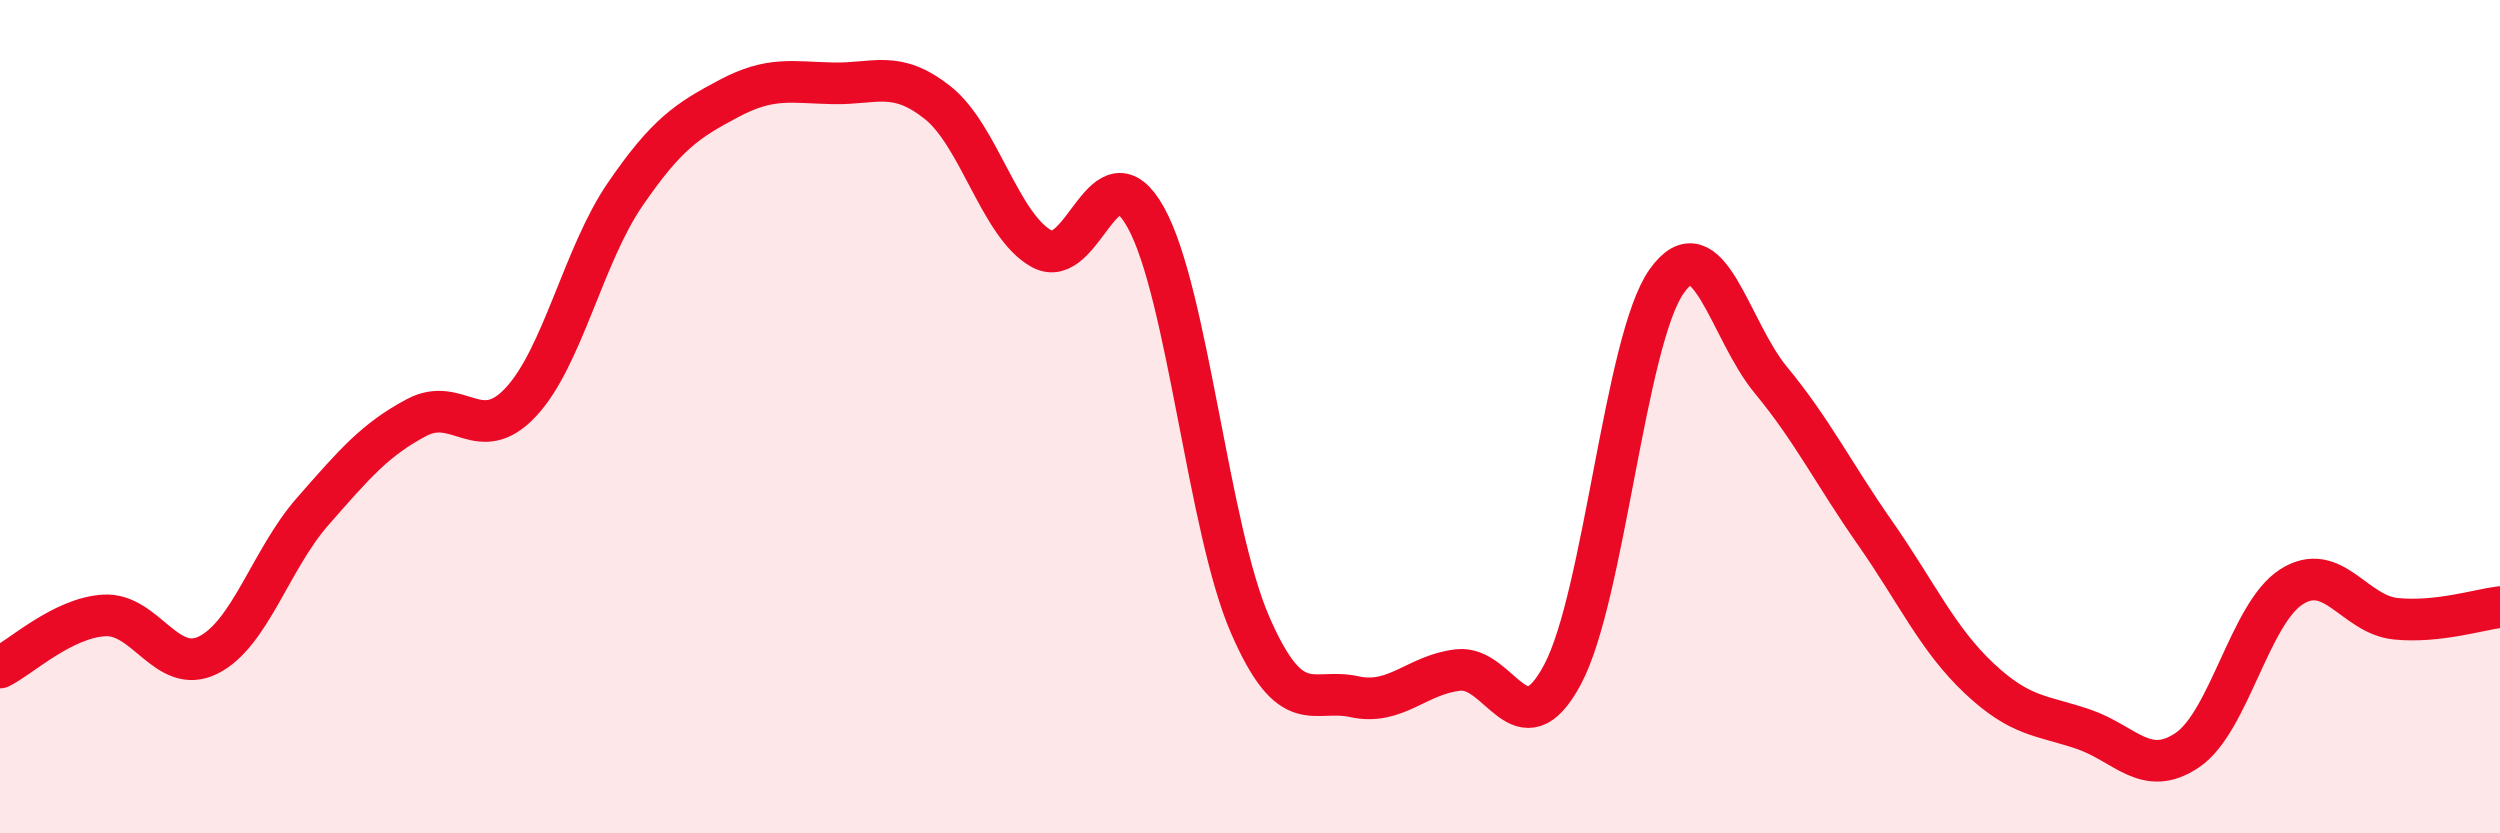
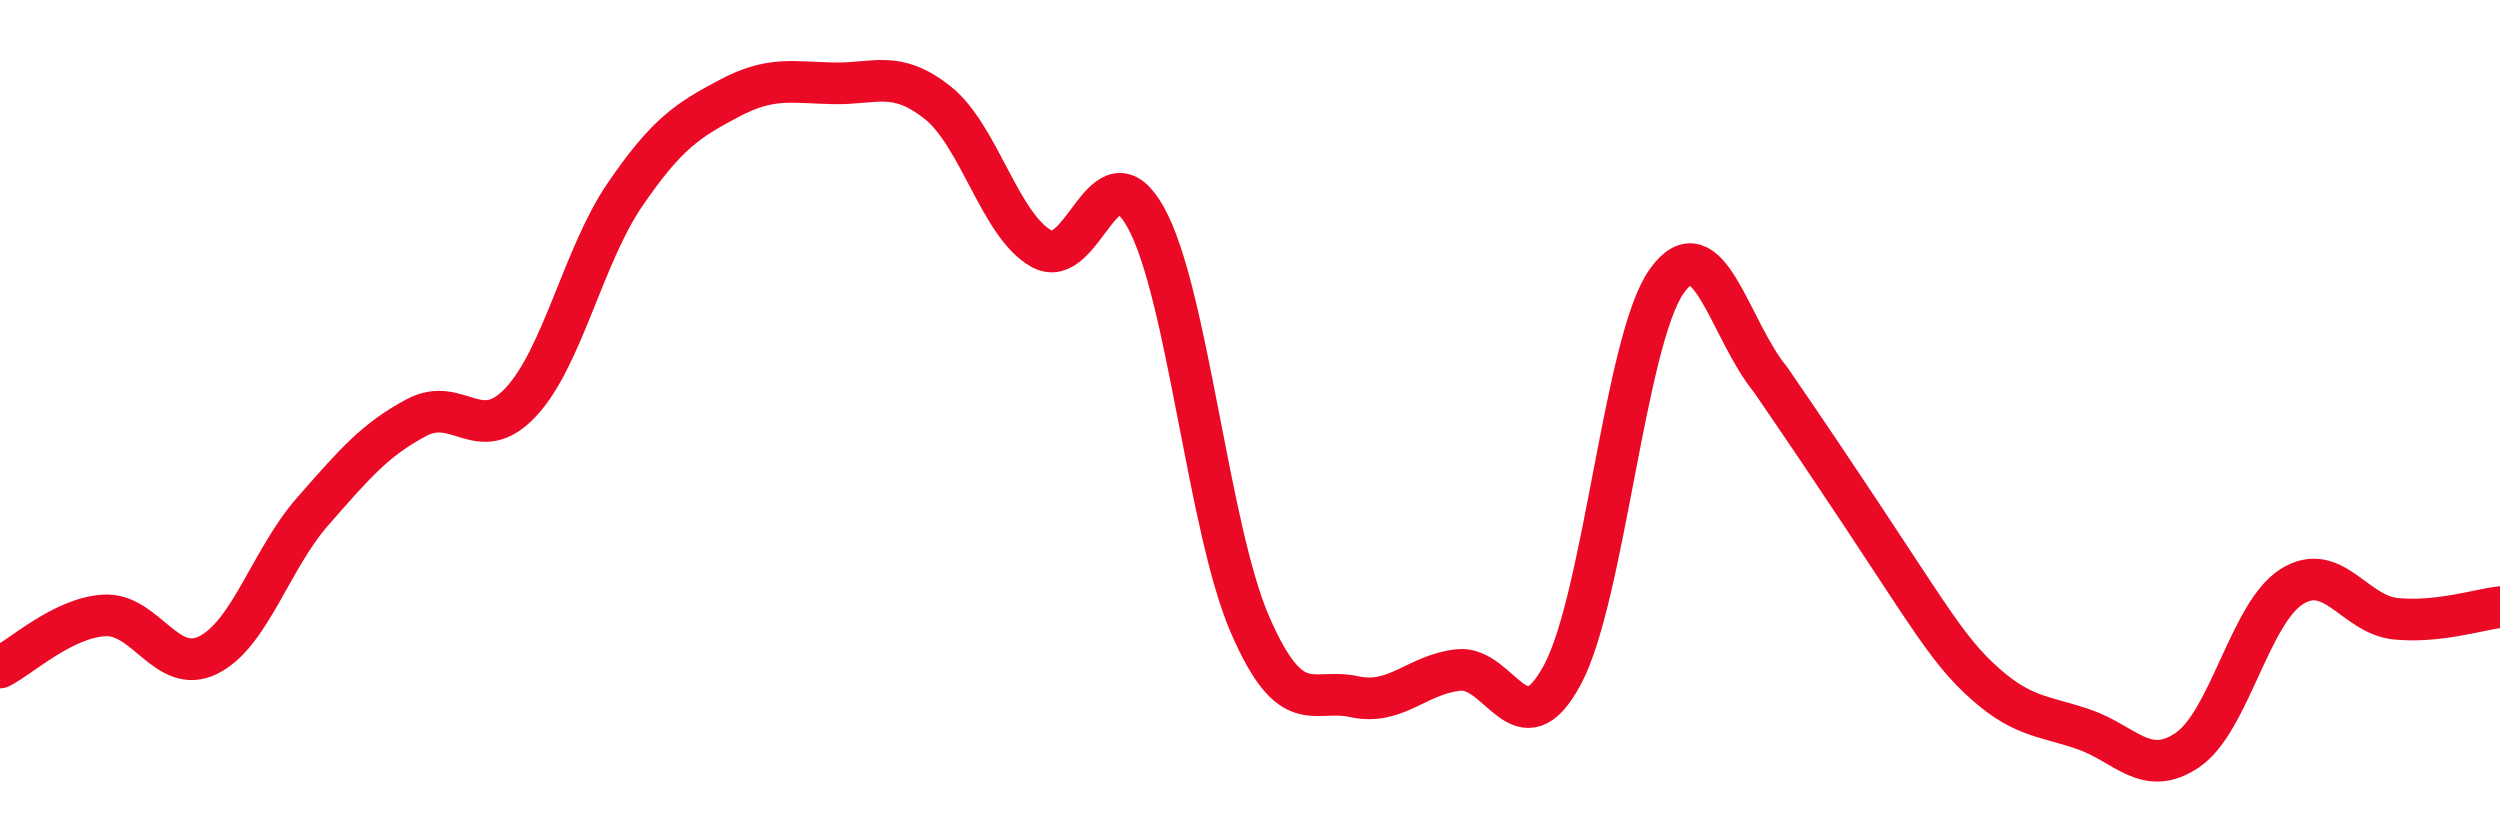
<svg xmlns="http://www.w3.org/2000/svg" width="60" height="20" viewBox="0 0 60 20">
-   <path d="M 0,16.02 C 0.5,15.77 1.5,14.83 2.5,14.77 C 3.5,14.71 4,16.22 5,15.72 C 6,15.22 6.5,13.42 7.5,12.28 C 8.5,11.14 9,10.55 10,10.02 C 11,9.49 11.5,10.72 12.5,9.65 C 13.5,8.58 14,6.13 15,4.67 C 16,3.21 16.5,2.89 17.5,2.36 C 18.5,1.83 19,1.98 20,2 C 21,2.02 21.5,1.67 22.5,2.46 C 23.5,3.25 24,5.42 25,5.97 C 26,6.52 26.5,3.42 27.5,5.22 C 28.5,7.02 29,12.69 30,14.99 C 31,17.29 31.5,16.5 32.5,16.72 C 33.5,16.94 34,16.19 35,16.08 C 36,15.97 36.5,18.06 37.5,16.19 C 38.5,14.32 39,8.16 40,6.75 C 41,5.34 41.5,7.91 42.5,9.12 C 43.5,10.33 44,11.36 45,12.79 C 46,14.22 46.5,15.34 47.5,16.28 C 48.5,17.22 49,17.16 50,17.5 C 51,17.84 51.5,18.68 52.5,18 C 53.5,17.32 54,14.71 55,14.08 C 56,13.45 56.5,14.75 57.5,14.85 C 58.5,14.95 59.5,14.63 60,14.57L60 20L0 20Z" fill="#EB0A25" opacity="0.1" stroke-linecap="round" stroke-linejoin="round" />
-   <path d="M 0,16.02 C 0.5,15.77 1.5,14.83 2.5,14.77 C 3.5,14.71 4,16.22 5,15.72 C 6,15.22 6.5,13.42 7.5,12.28 C 8.5,11.14 9,10.55 10,10.02 C 11,9.49 11.5,10.72 12.5,9.65 C 13.5,8.58 14,6.13 15,4.67 C 16,3.21 16.5,2.89 17.5,2.36 C 18.5,1.83 19,1.98 20,2 C 21,2.02 21.5,1.67 22.5,2.46 C 23.5,3.25 24,5.42 25,5.97 C 26,6.52 26.5,3.42 27.5,5.22 C 28.5,7.02 29,12.69 30,14.99 C 31,17.29 31.5,16.5 32.5,16.72 C 33.5,16.94 34,16.19 35,16.08 C 36,15.97 36.5,18.06 37.5,16.19 C 38.5,14.32 39,8.16 40,6.75 C 41,5.34 41.5,7.91 42.5,9.12 C 43.5,10.33 44,11.36 45,12.79 C 46,14.22 46.5,15.34 47.5,16.28 C 48.5,17.22 49,17.16 50,17.5 C 51,17.84 51.5,18.68 52.5,18 C 53.5,17.32 54,14.71 55,14.08 C 56,13.45 56.5,14.75 57.5,14.85 C 58.5,14.95 59.5,14.63 60,14.57" stroke="#EB0A25" stroke-width="1" fill="none" stroke-linecap="round" stroke-linejoin="round" />
+   <path d="M 0,16.02 C 0.5,15.77 1.5,14.83 2.5,14.77 C 3.5,14.71 4,16.22 5,15.72 C 6,15.22 6.5,13.42 7.5,12.28 C 8.5,11.14 9,10.55 10,10.02 C 11,9.49 11.5,10.72 12.5,9.65 C 13.5,8.58 14,6.13 15,4.67 C 16,3.21 16.5,2.89 17.5,2.36 C 18.5,1.83 19,1.98 20,2 C 21,2.02 21.5,1.67 22.5,2.46 C 23.5,3.25 24,5.42 25,5.97 C 26,6.52 26.5,3.42 27.5,5.22 C 28.5,7.02 29,12.69 30,14.99 C 31,17.29 31.5,16.5 32.5,16.72 C 33.5,16.94 34,16.19 35,16.08 C 36,15.97 36.5,18.06 37.5,16.19 C 38.5,14.32 39,8.16 40,6.75 C 41,5.34 41.5,7.91 42.5,9.12 C 46,14.22 46.5,15.34 47.5,16.28 C 48.5,17.22 49,17.16 50,17.5 C 51,17.84 51.5,18.68 52.5,18 C 53.5,17.32 54,14.71 55,14.08 C 56,13.45 56.5,14.75 57.5,14.85 C 58.5,14.95 59.5,14.63 60,14.57" stroke="#EB0A25" stroke-width="1" fill="none" stroke-linecap="round" stroke-linejoin="round" />
</svg>